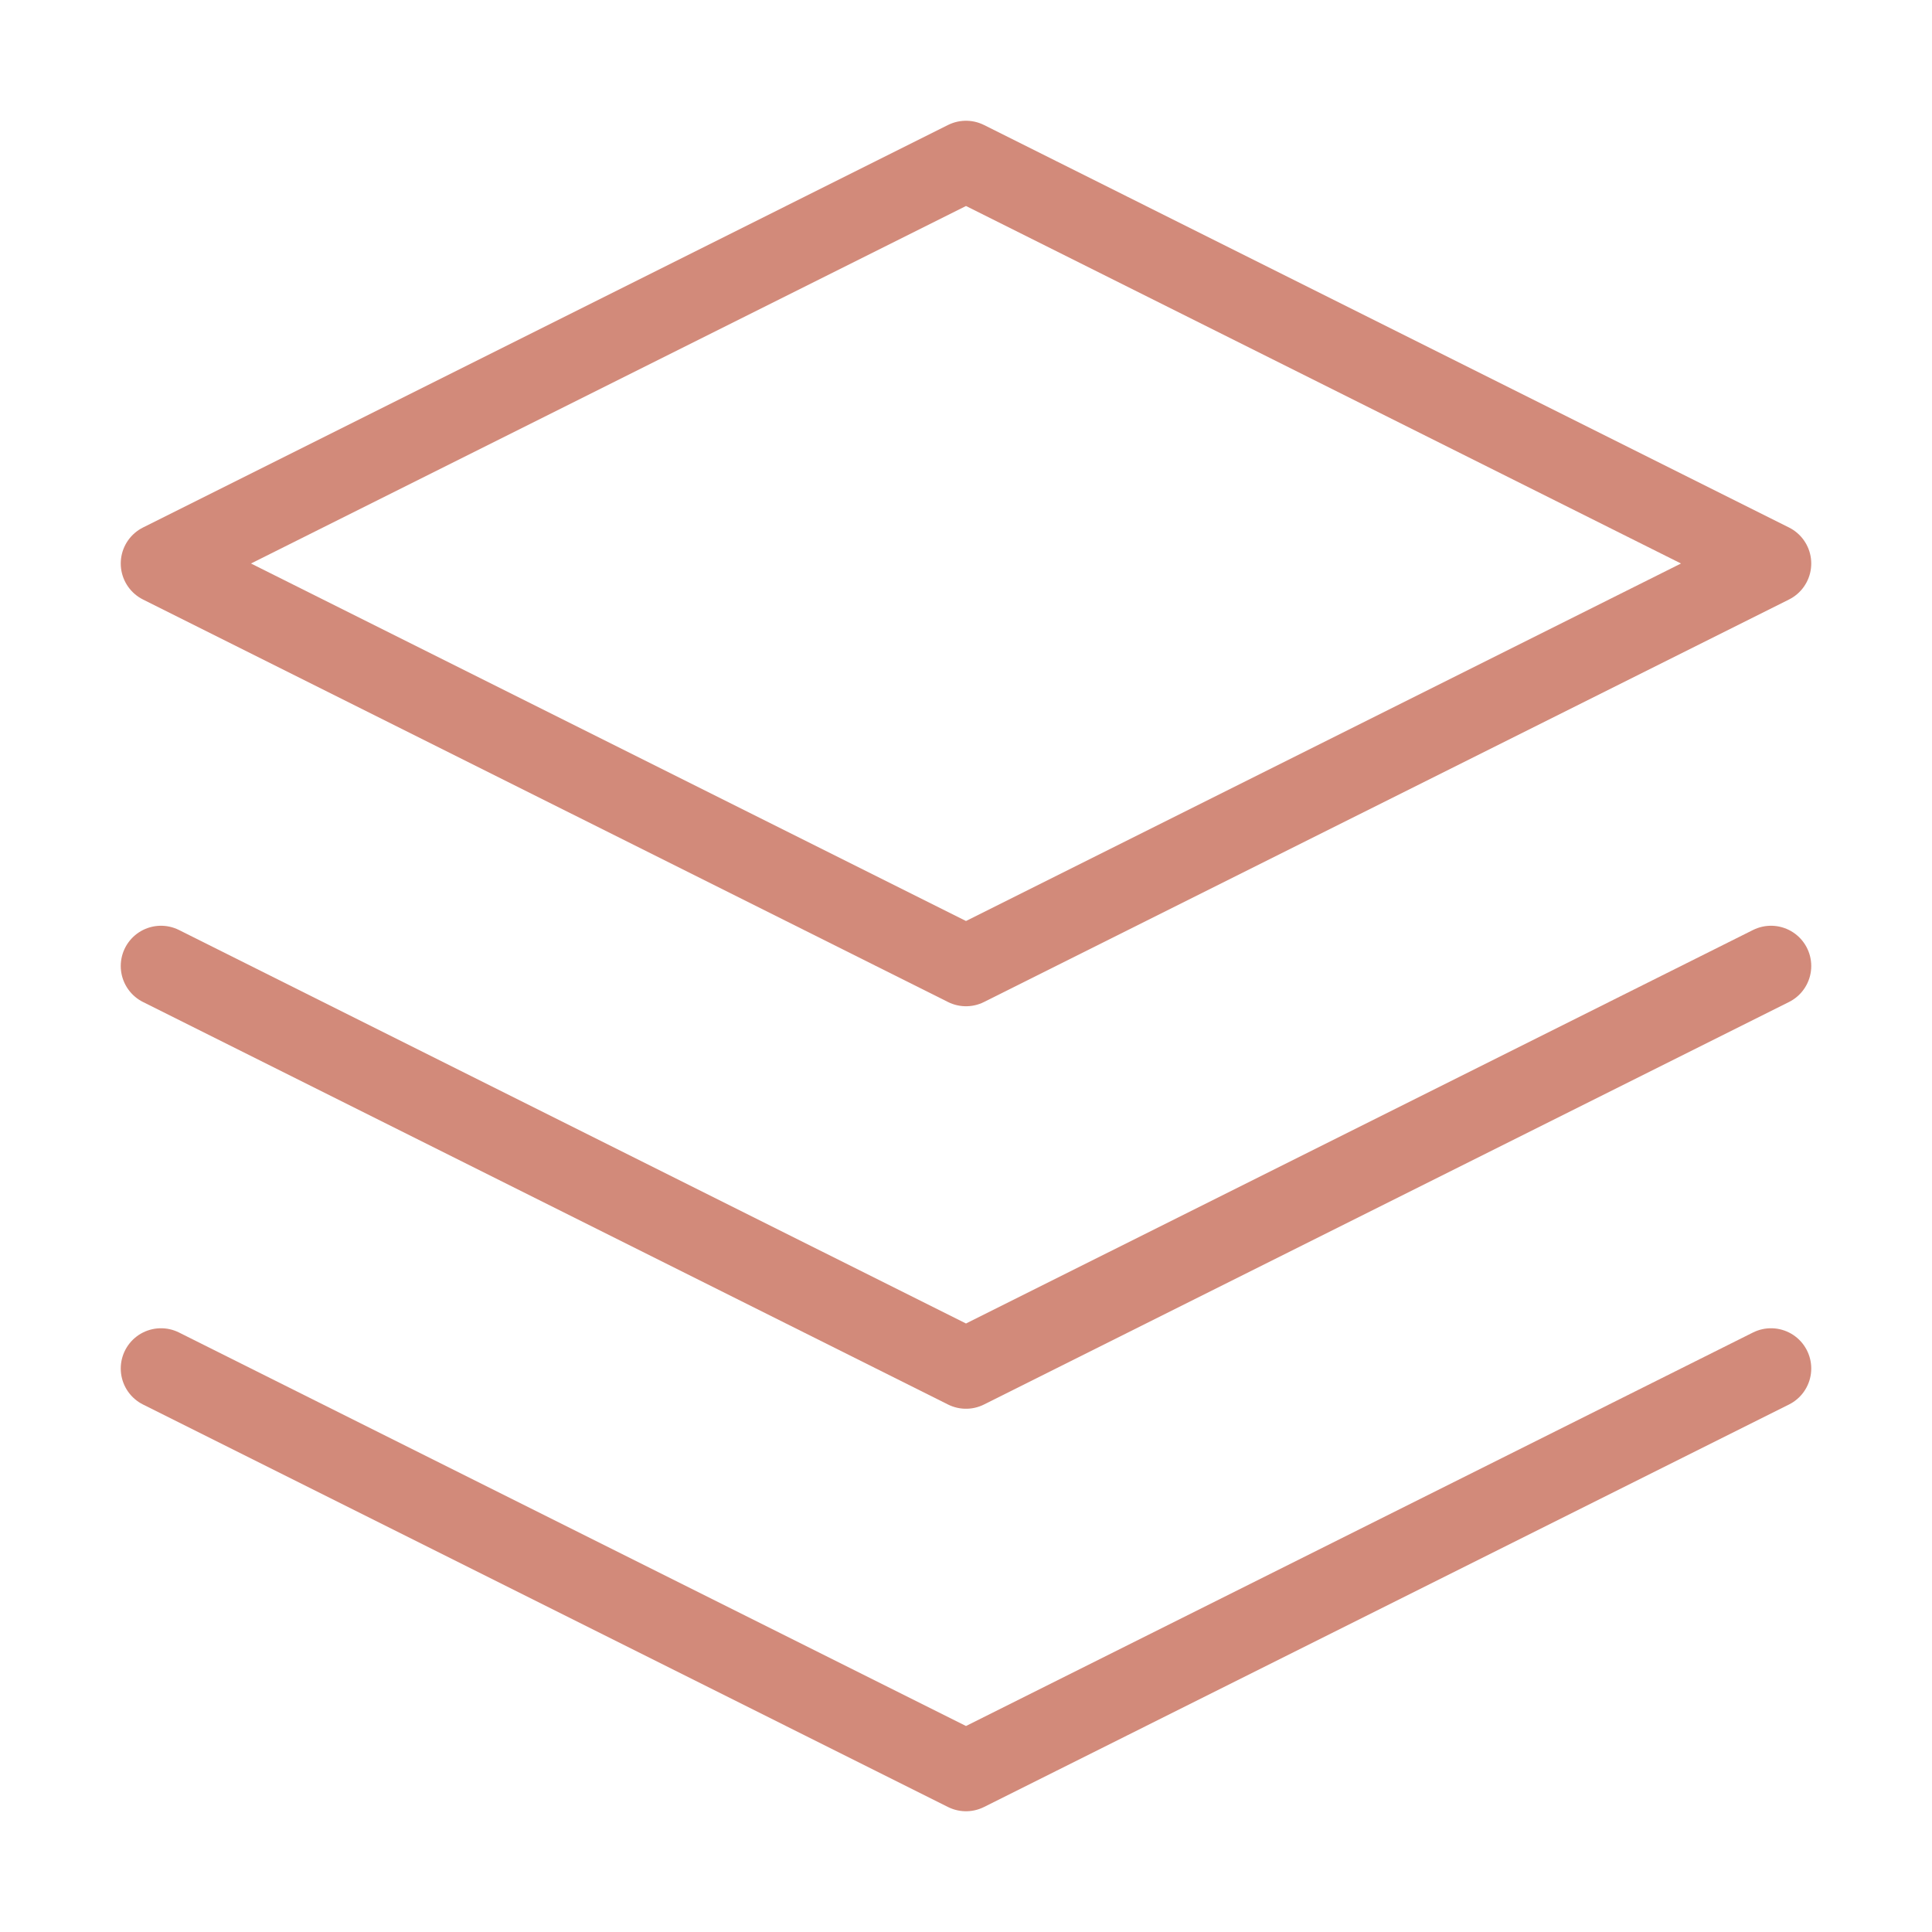
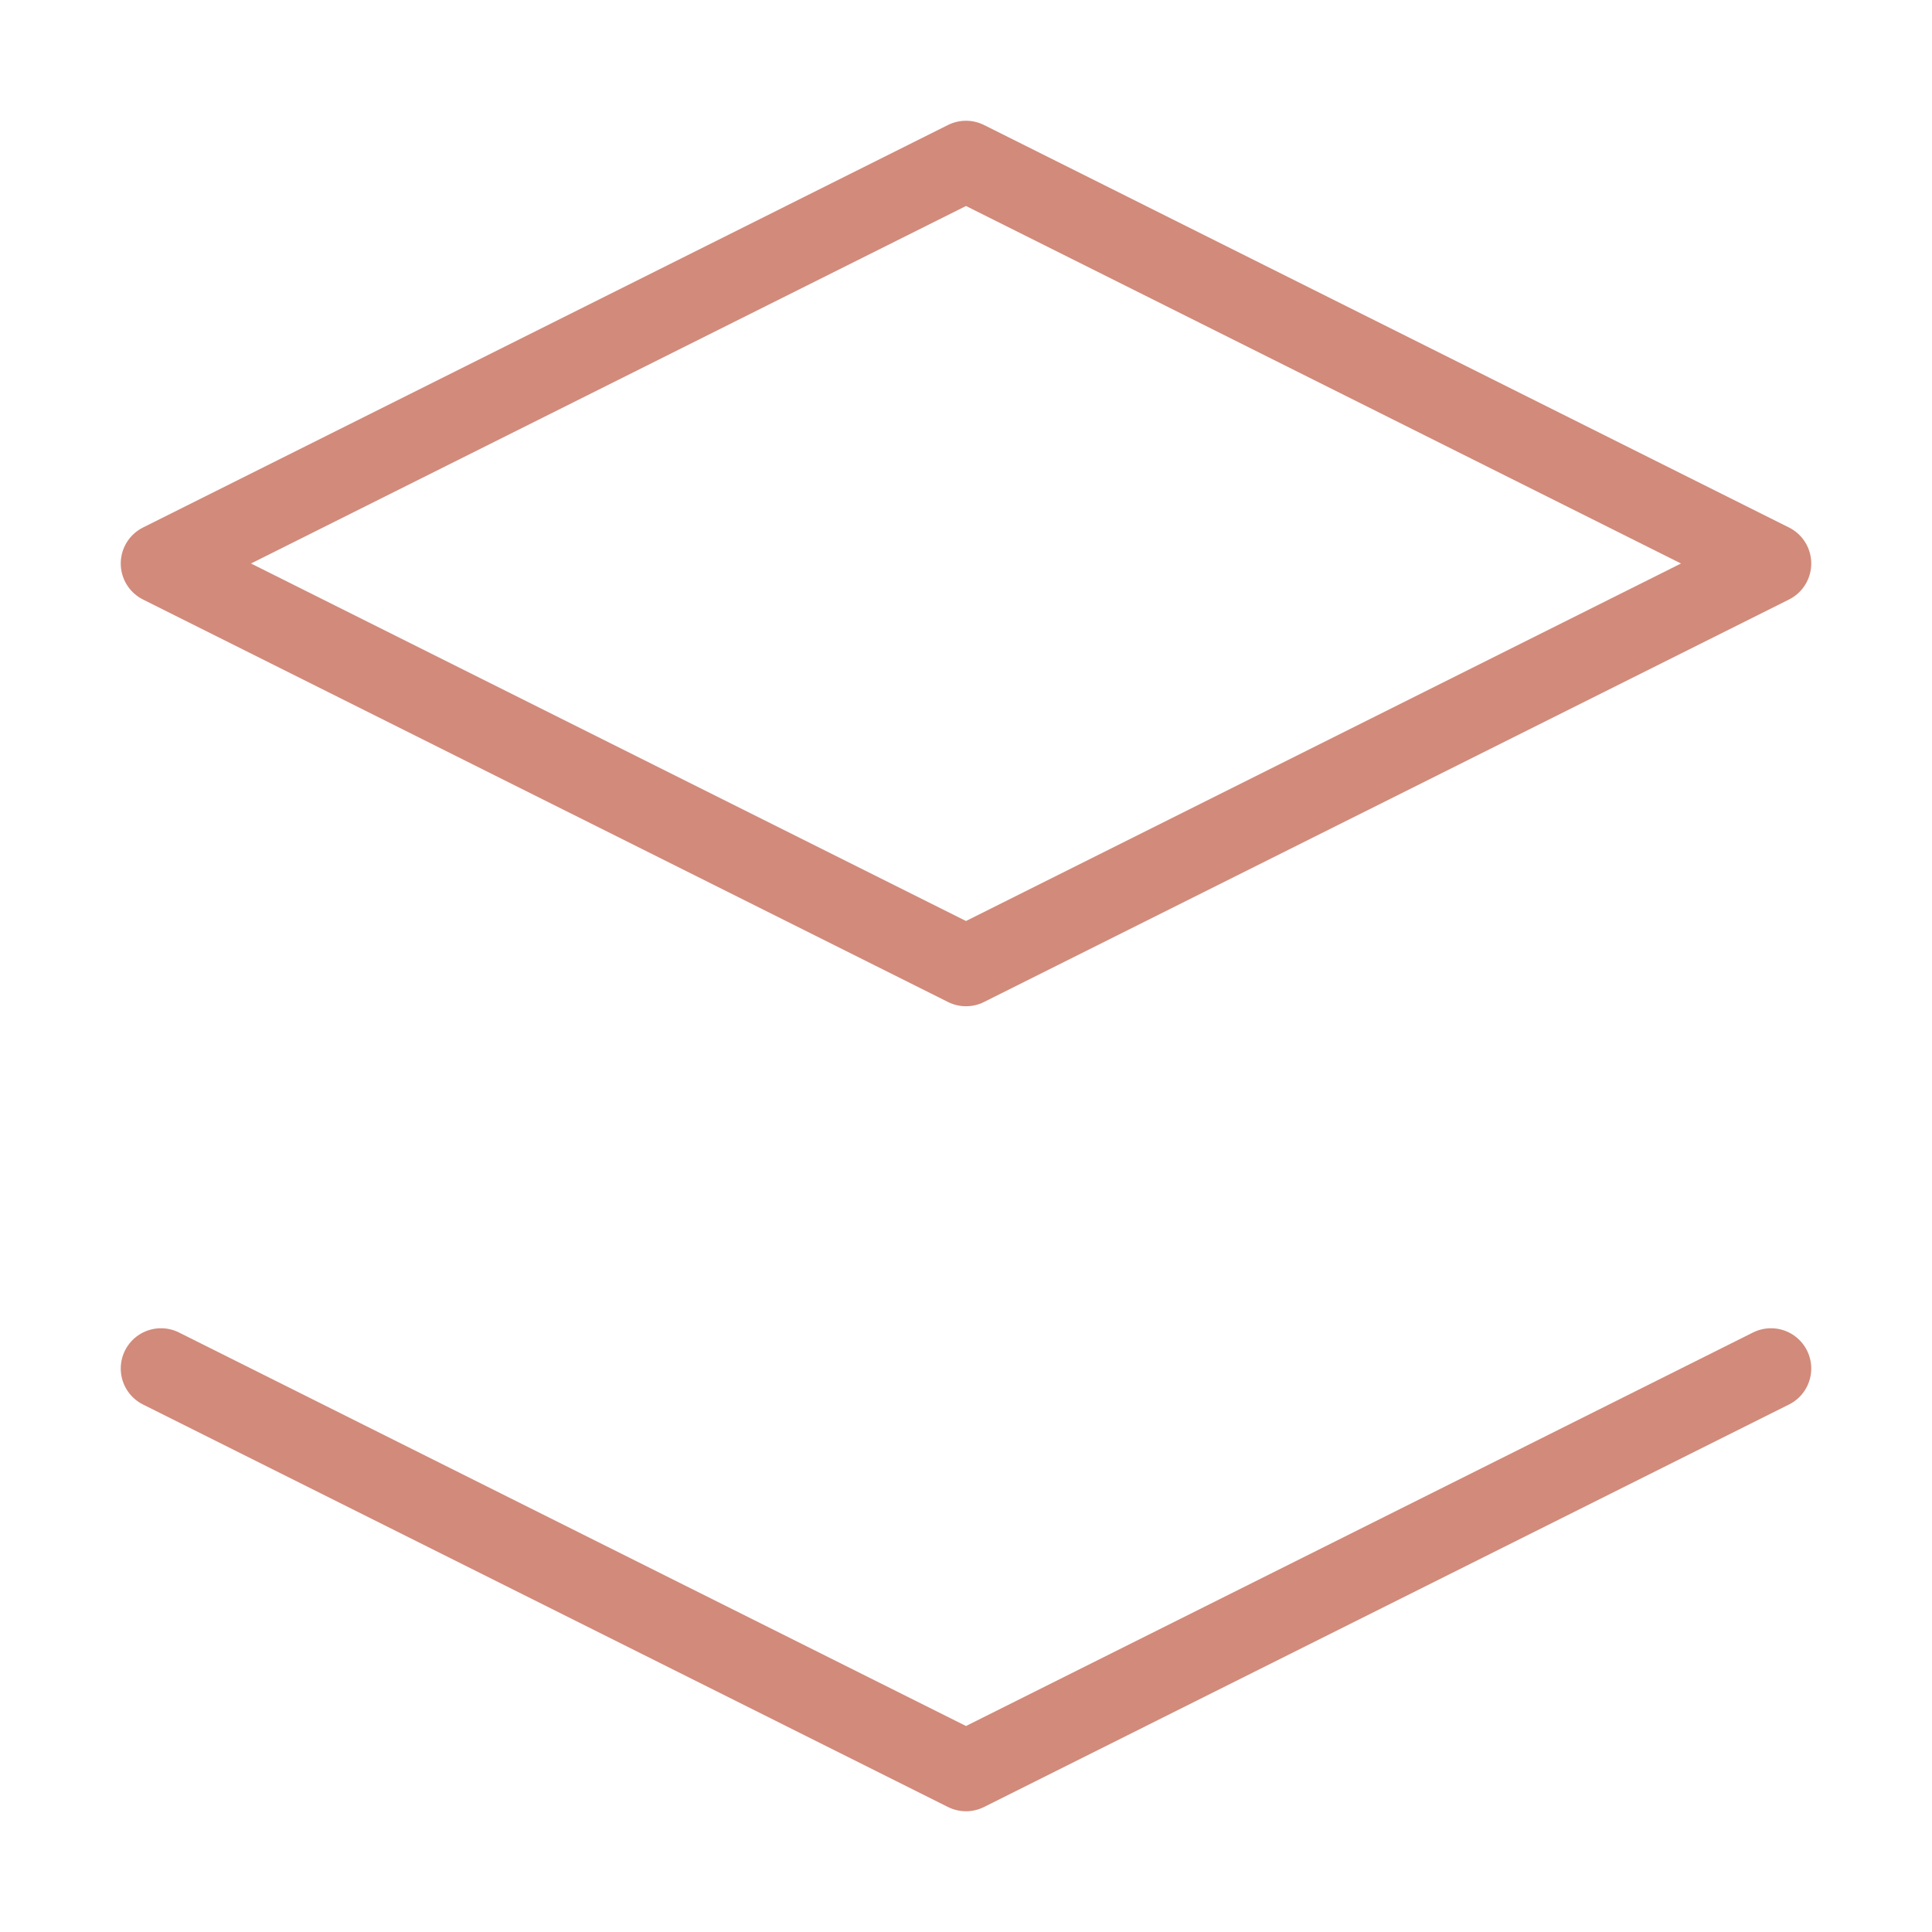
<svg xmlns="http://www.w3.org/2000/svg" width="24" height="24" viewBox="0 0 24 24" fill="none">
  <path d="M12 2L2 7L12 12L22 7L12 2Z" stroke="#D28A7A" stroke-linecap="round" stroke-linejoin="round" />
  <path d="M2 17L12 22L22 17" stroke="#D28A7A" stroke-linecap="round" stroke-linejoin="round" />
-   <path d="M2 12L12 17L22 12" stroke="#D28A7A" stroke-linecap="round" stroke-linejoin="round" />
</svg>